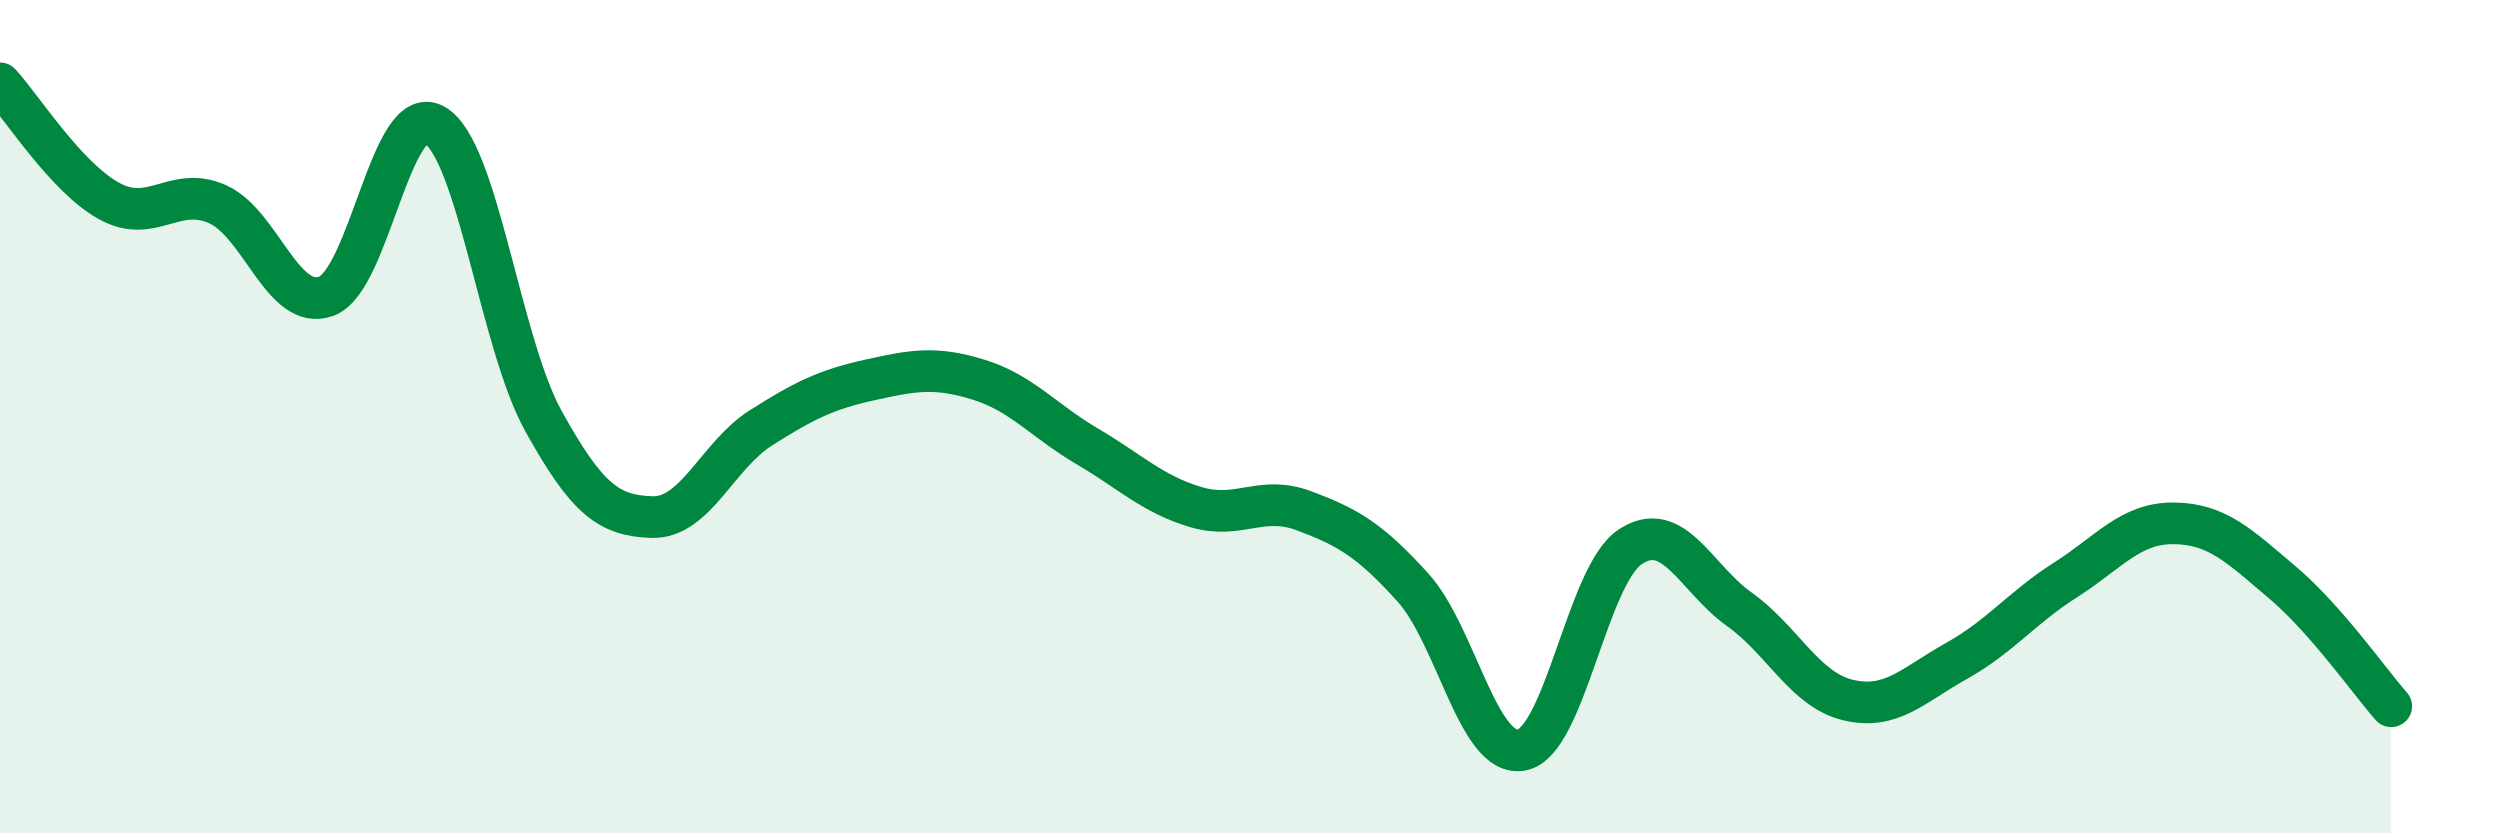
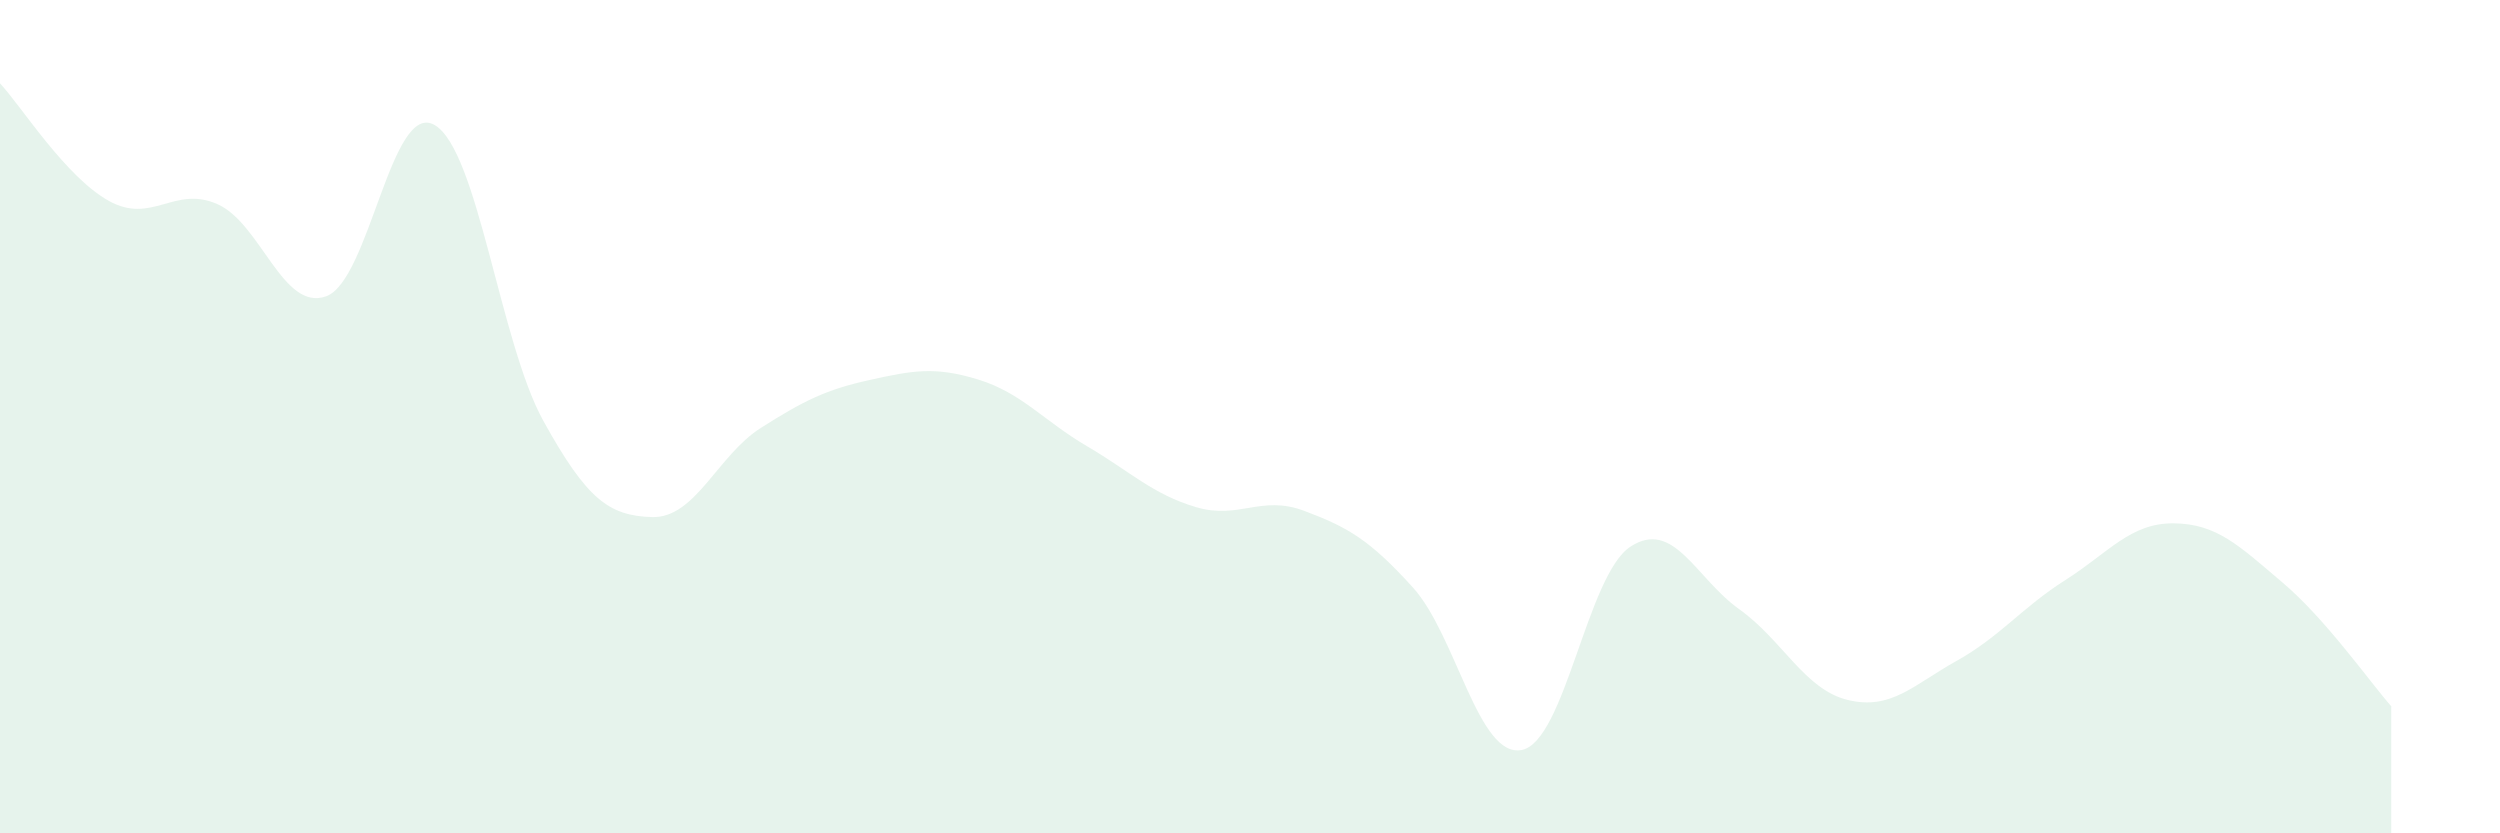
<svg xmlns="http://www.w3.org/2000/svg" width="60" height="20" viewBox="0 0 60 20">
  <path d="M 0,2 C 0.52,2.56 1.57,4.24 2.61,4.82 C 3.65,5.4 4.18,4.44 5.22,4.9 C 6.26,5.36 6.79,7.49 7.83,7.11 C 8.87,6.73 9.39,2.4 10.43,3 C 11.47,3.6 12,8.22 13.04,10.1 C 14.08,11.98 14.61,12.38 15.65,12.41 C 16.69,12.44 17.22,10.93 18.26,10.27 C 19.3,9.61 19.83,9.35 20.87,9.12 C 21.91,8.89 22.44,8.79 23.48,9.11 C 24.52,9.43 25.05,10.1 26.09,10.71 C 27.13,11.32 27.66,11.86 28.7,12.17 C 29.74,12.48 30.26,11.87 31.3,12.26 C 32.34,12.65 32.87,12.95 33.91,14.1 C 34.95,15.25 35.48,18.2 36.52,18 C 37.56,17.8 38.09,13.8 39.13,13.12 C 40.17,12.44 40.7,13.88 41.74,14.62 C 42.78,15.36 43.31,16.55 44.35,16.8 C 45.39,17.05 45.92,16.44 46.96,15.86 C 48,15.28 48.53,14.58 49.57,13.92 C 50.61,13.26 51.13,12.55 52.17,12.56 C 53.21,12.57 53.74,13.1 54.78,13.98 C 55.82,14.86 56.87,16.36 57.39,16.95L57.39 20L0 20Z" fill="#008740" opacity="0.1" stroke-linecap="round" stroke-linejoin="round" />
-   <path d="M 0,2 C 0.52,2.56 1.57,4.24 2.61,4.82 C 3.65,5.4 4.18,4.44 5.22,4.9 C 6.26,5.36 6.79,7.49 7.83,7.11 C 8.87,6.73 9.39,2.4 10.43,3 C 11.47,3.6 12,8.22 13.04,10.1 C 14.08,11.98 14.61,12.38 15.65,12.41 C 16.69,12.44 17.22,10.93 18.26,10.27 C 19.3,9.61 19.83,9.35 20.87,9.12 C 21.91,8.89 22.44,8.79 23.48,9.11 C 24.52,9.43 25.05,10.1 26.09,10.71 C 27.13,11.32 27.66,11.86 28.7,12.17 C 29.74,12.48 30.26,11.87 31.3,12.26 C 32.34,12.65 32.87,12.95 33.91,14.1 C 34.95,15.25 35.48,18.2 36.52,18 C 37.56,17.8 38.09,13.8 39.13,13.12 C 40.17,12.44 40.7,13.88 41.74,14.62 C 42.78,15.36 43.31,16.55 44.35,16.8 C 45.39,17.05 45.92,16.44 46.96,15.86 C 48,15.28 48.53,14.58 49.57,13.92 C 50.61,13.26 51.13,12.55 52.17,12.56 C 53.21,12.57 53.74,13.1 54.78,13.98 C 55.82,14.86 56.87,16.36 57.39,16.95" stroke="#008740" stroke-width="1" fill="none" stroke-linecap="round" stroke-linejoin="round" />
</svg>